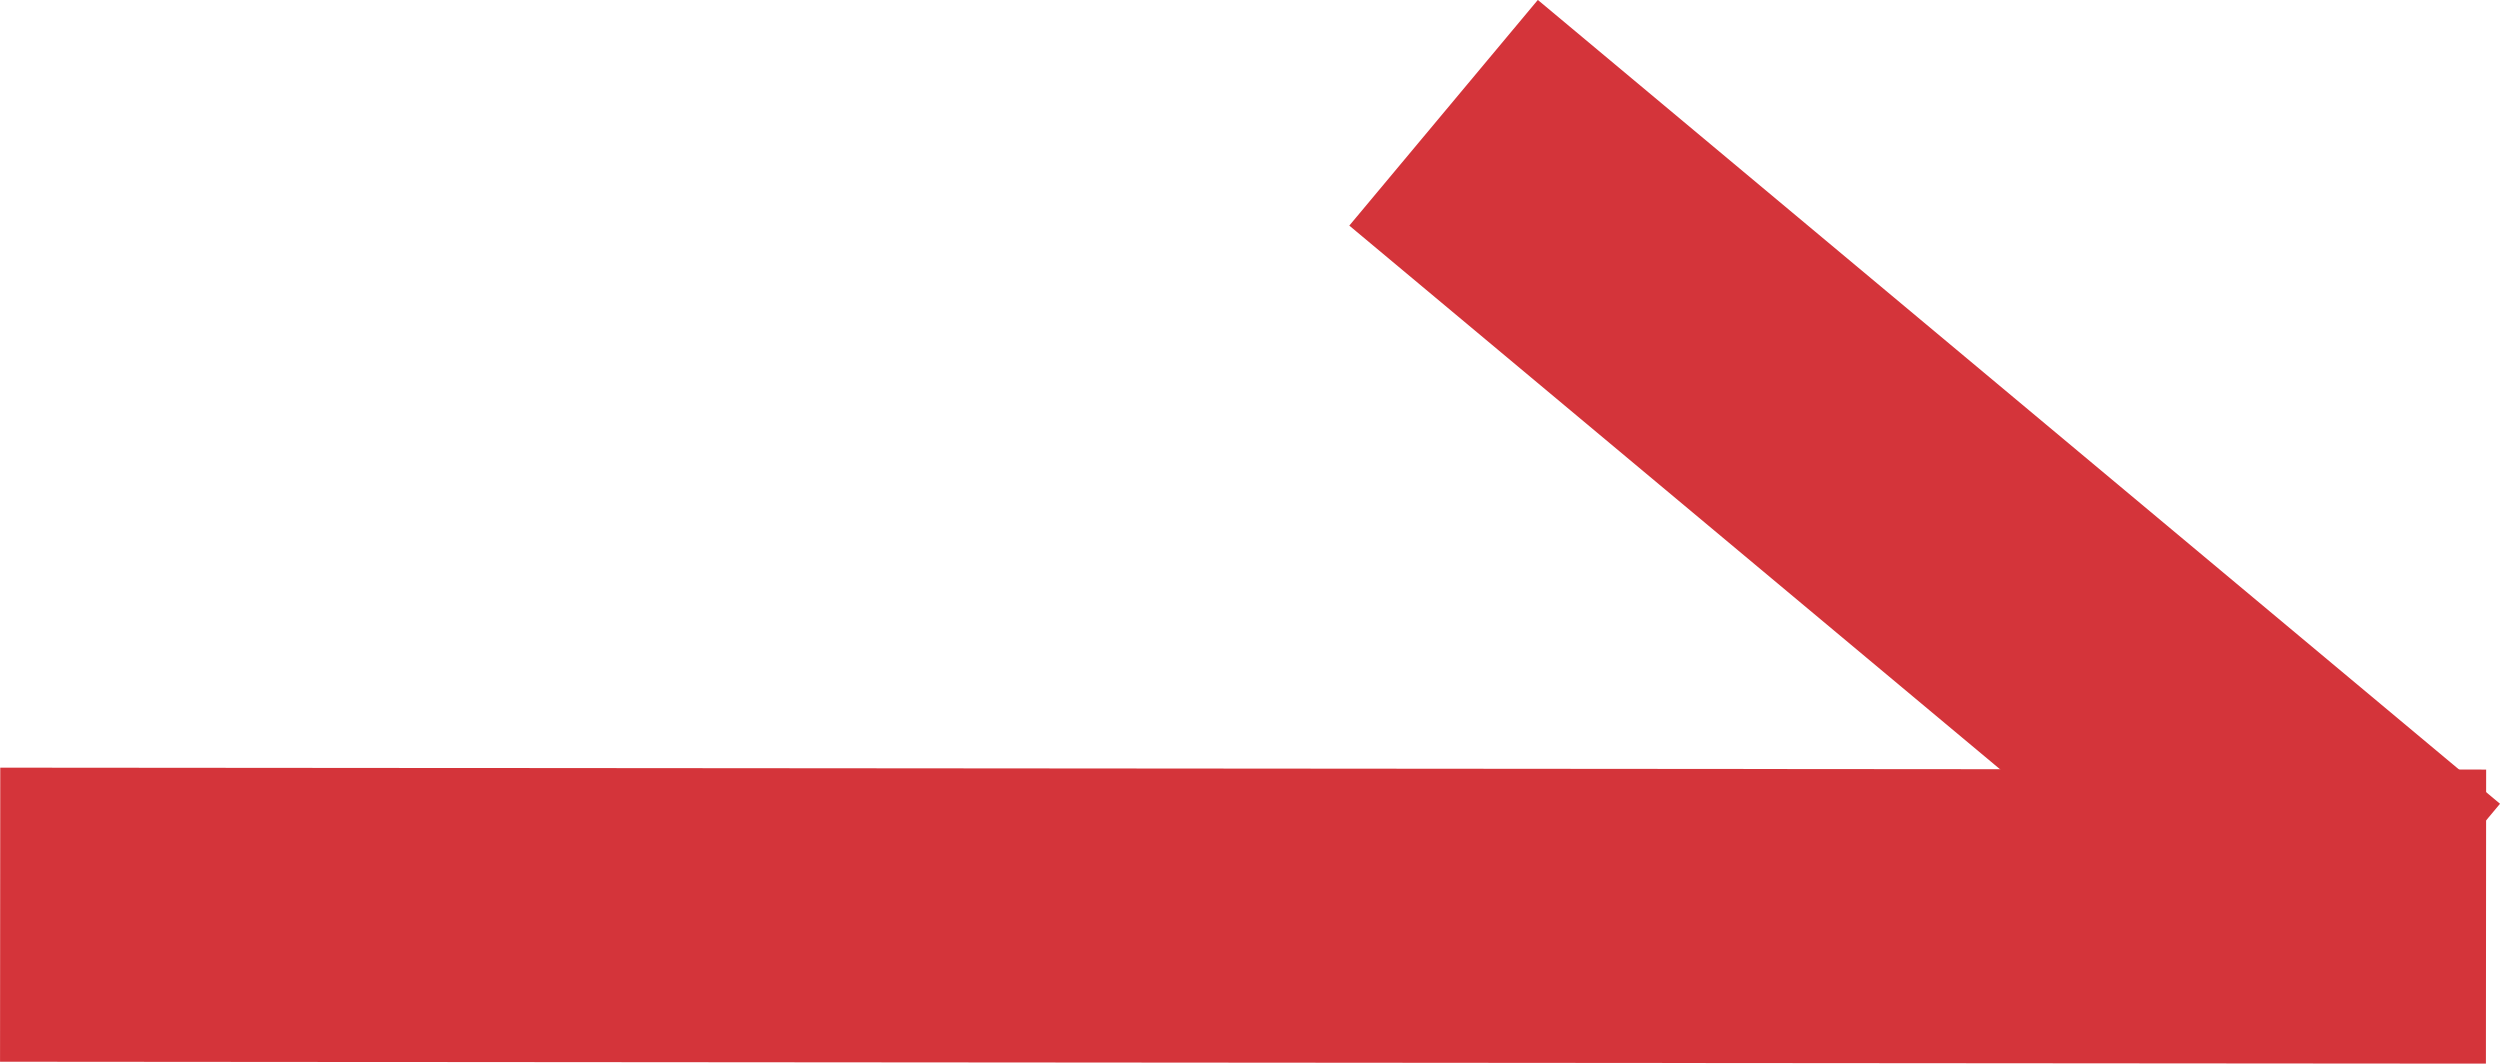
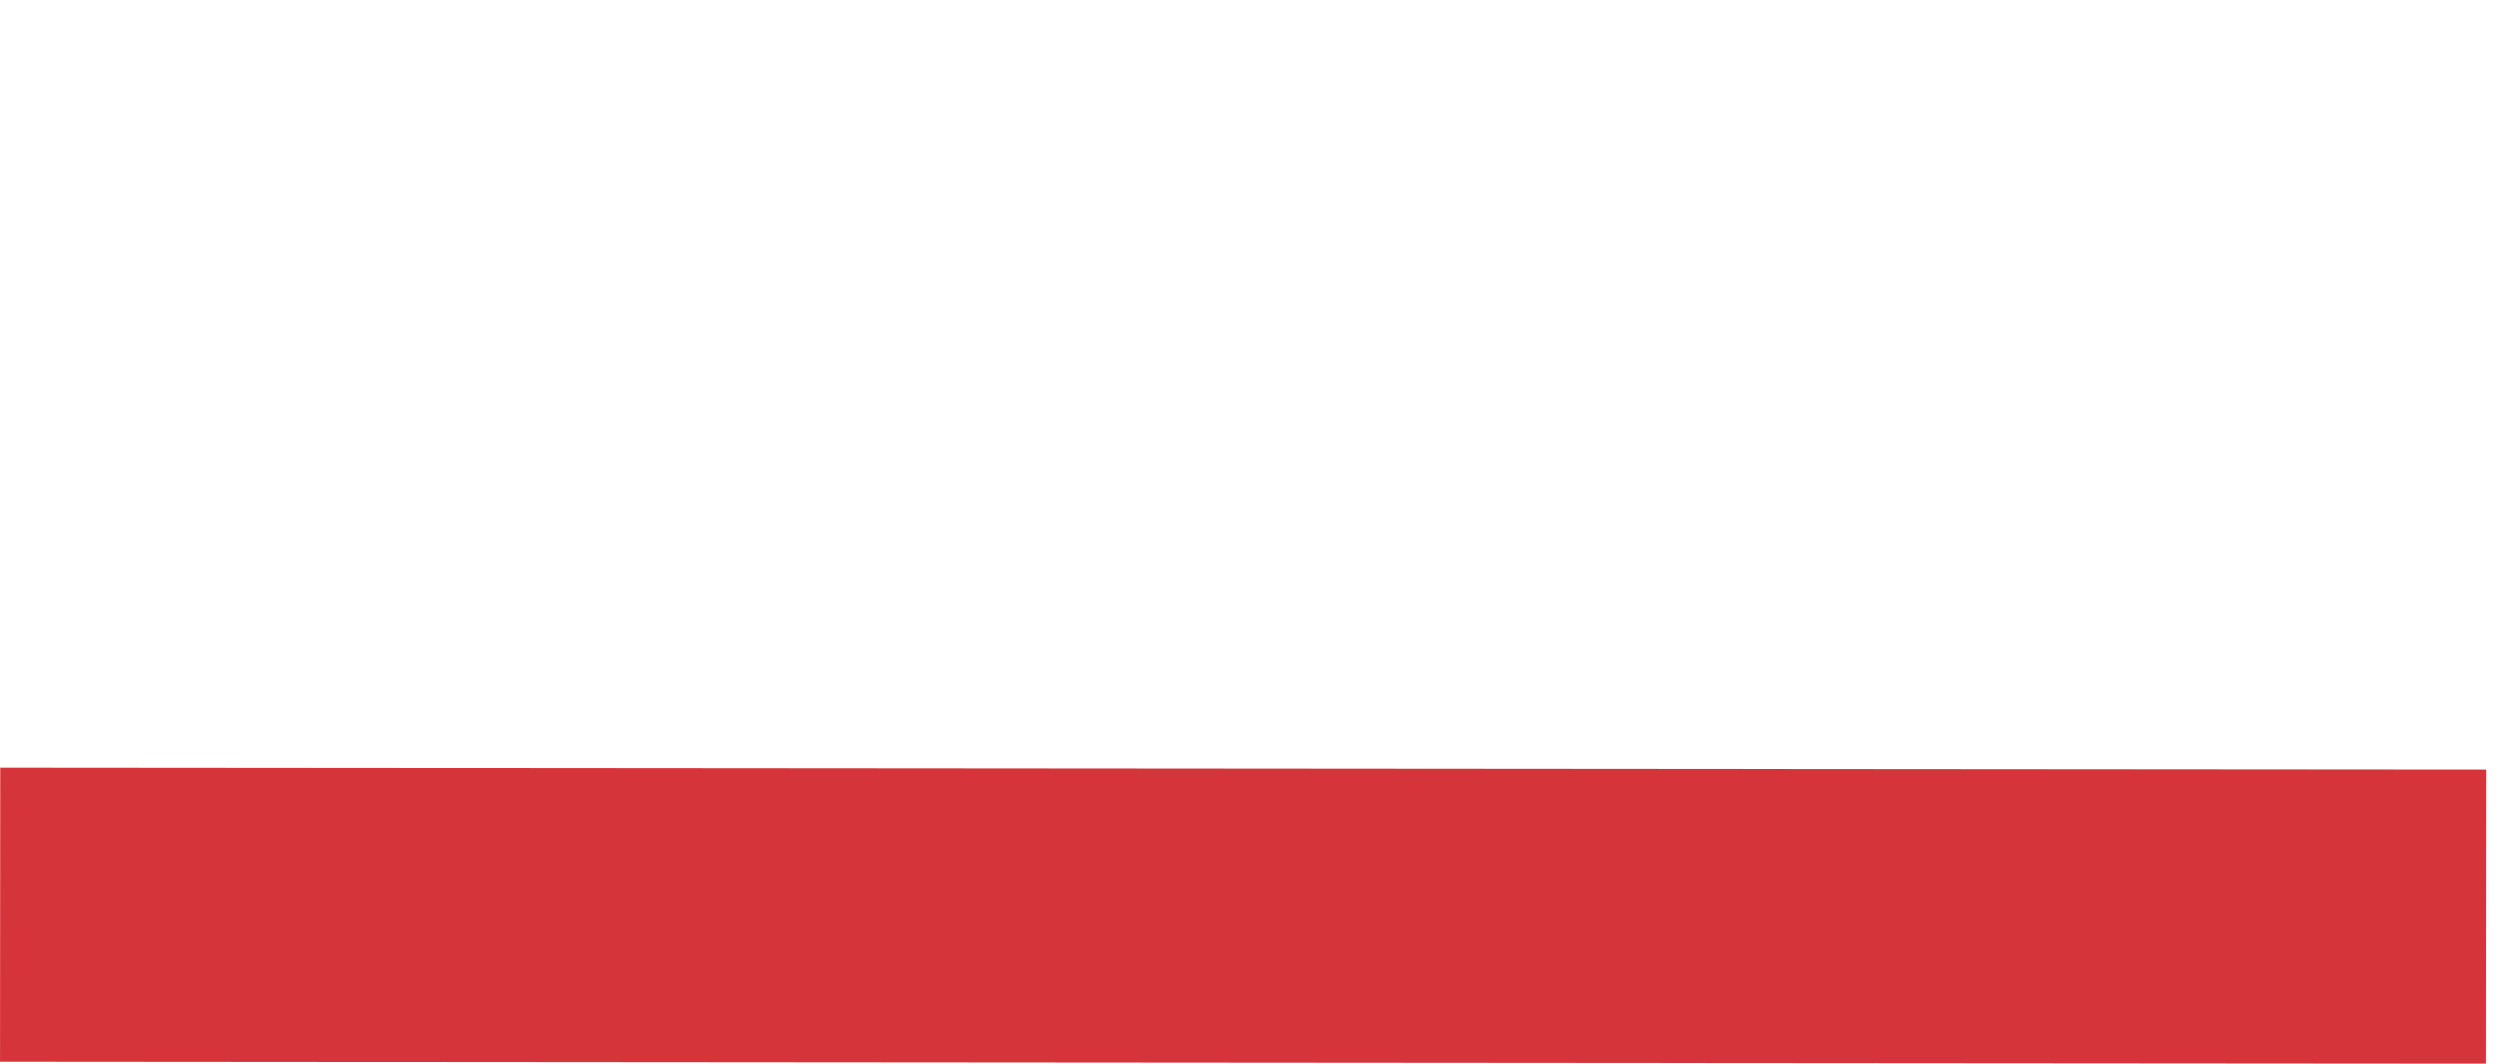
<svg xmlns="http://www.w3.org/2000/svg" width="17.003" height="7.234" viewBox="0 0 17.003 7.234">
  <g id="グループ_2018" data-name="グループ 2018" transform="translate(0.001 0.767)">
    <line id="線_549" data-name="線 549" x2="16.907" y2="0.013" transform="translate(0 5.454)" fill="none" stroke="#d4343a" stroke-width="2" />
-     <line id="線_550" data-name="線 550" x2="6.544" y2="5.467" transform="translate(9.817 0)" fill="none" stroke="#d4343a" stroke-width="2" />
  </g>
</svg>